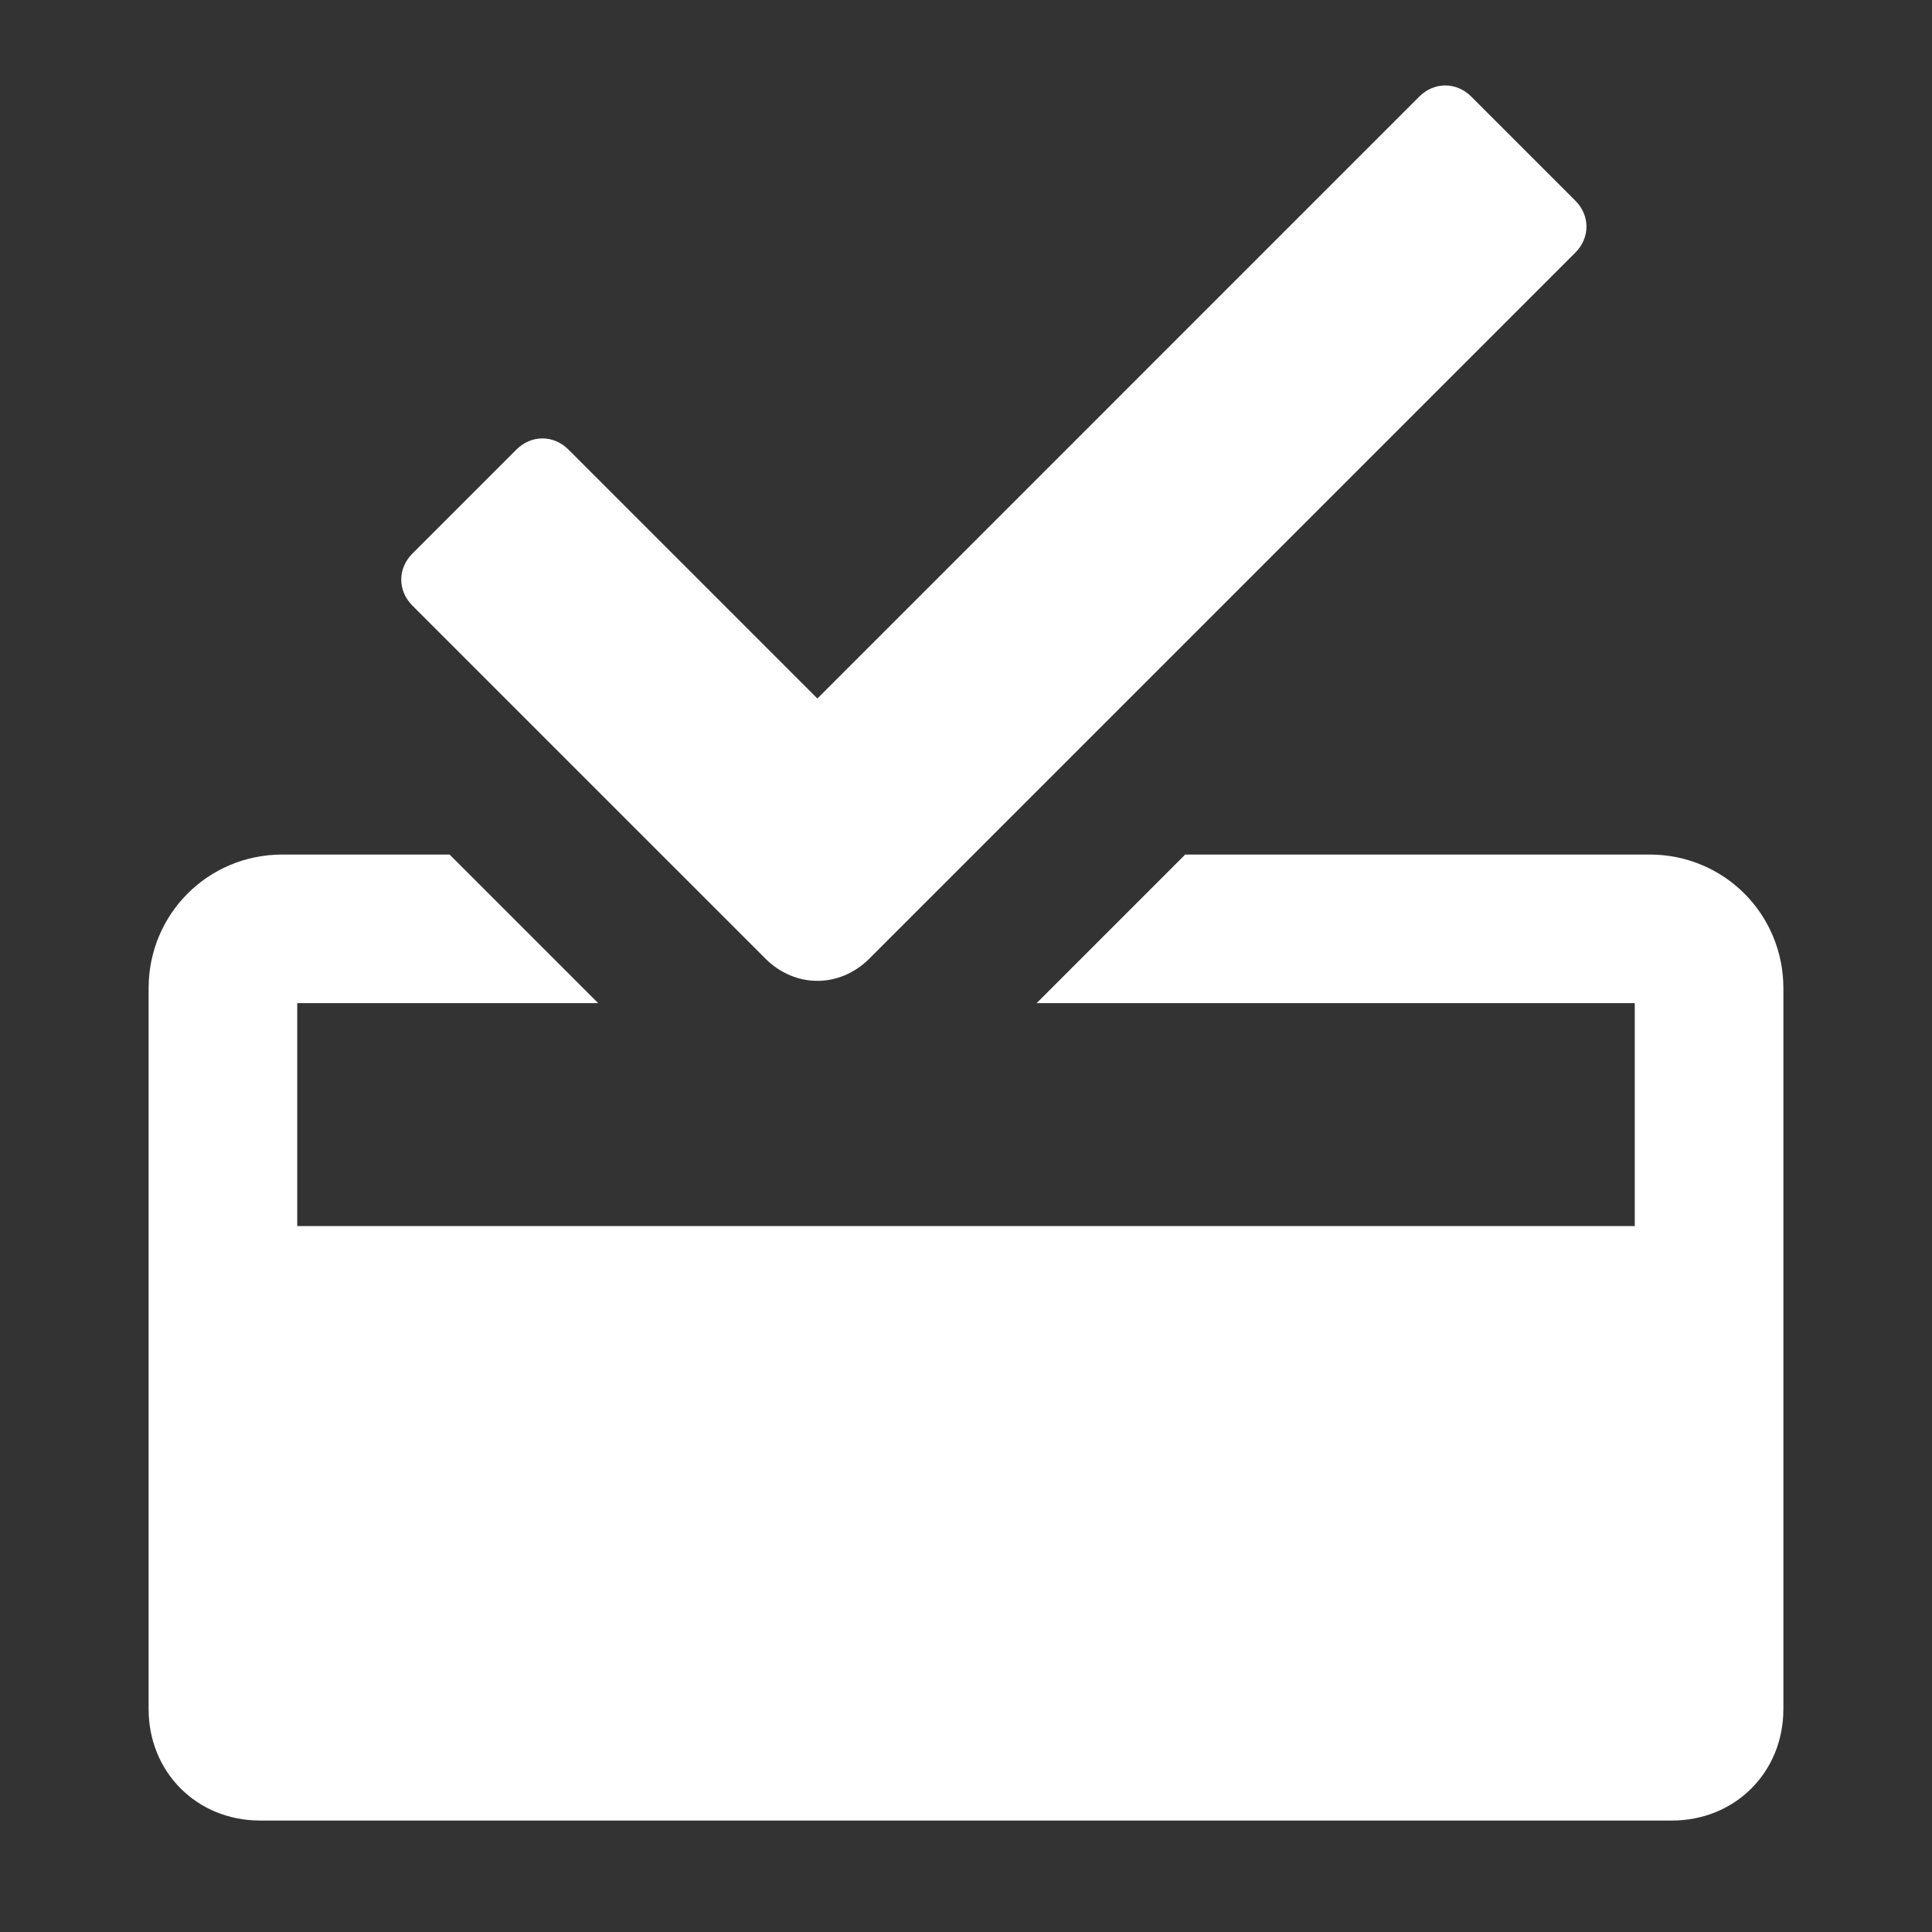
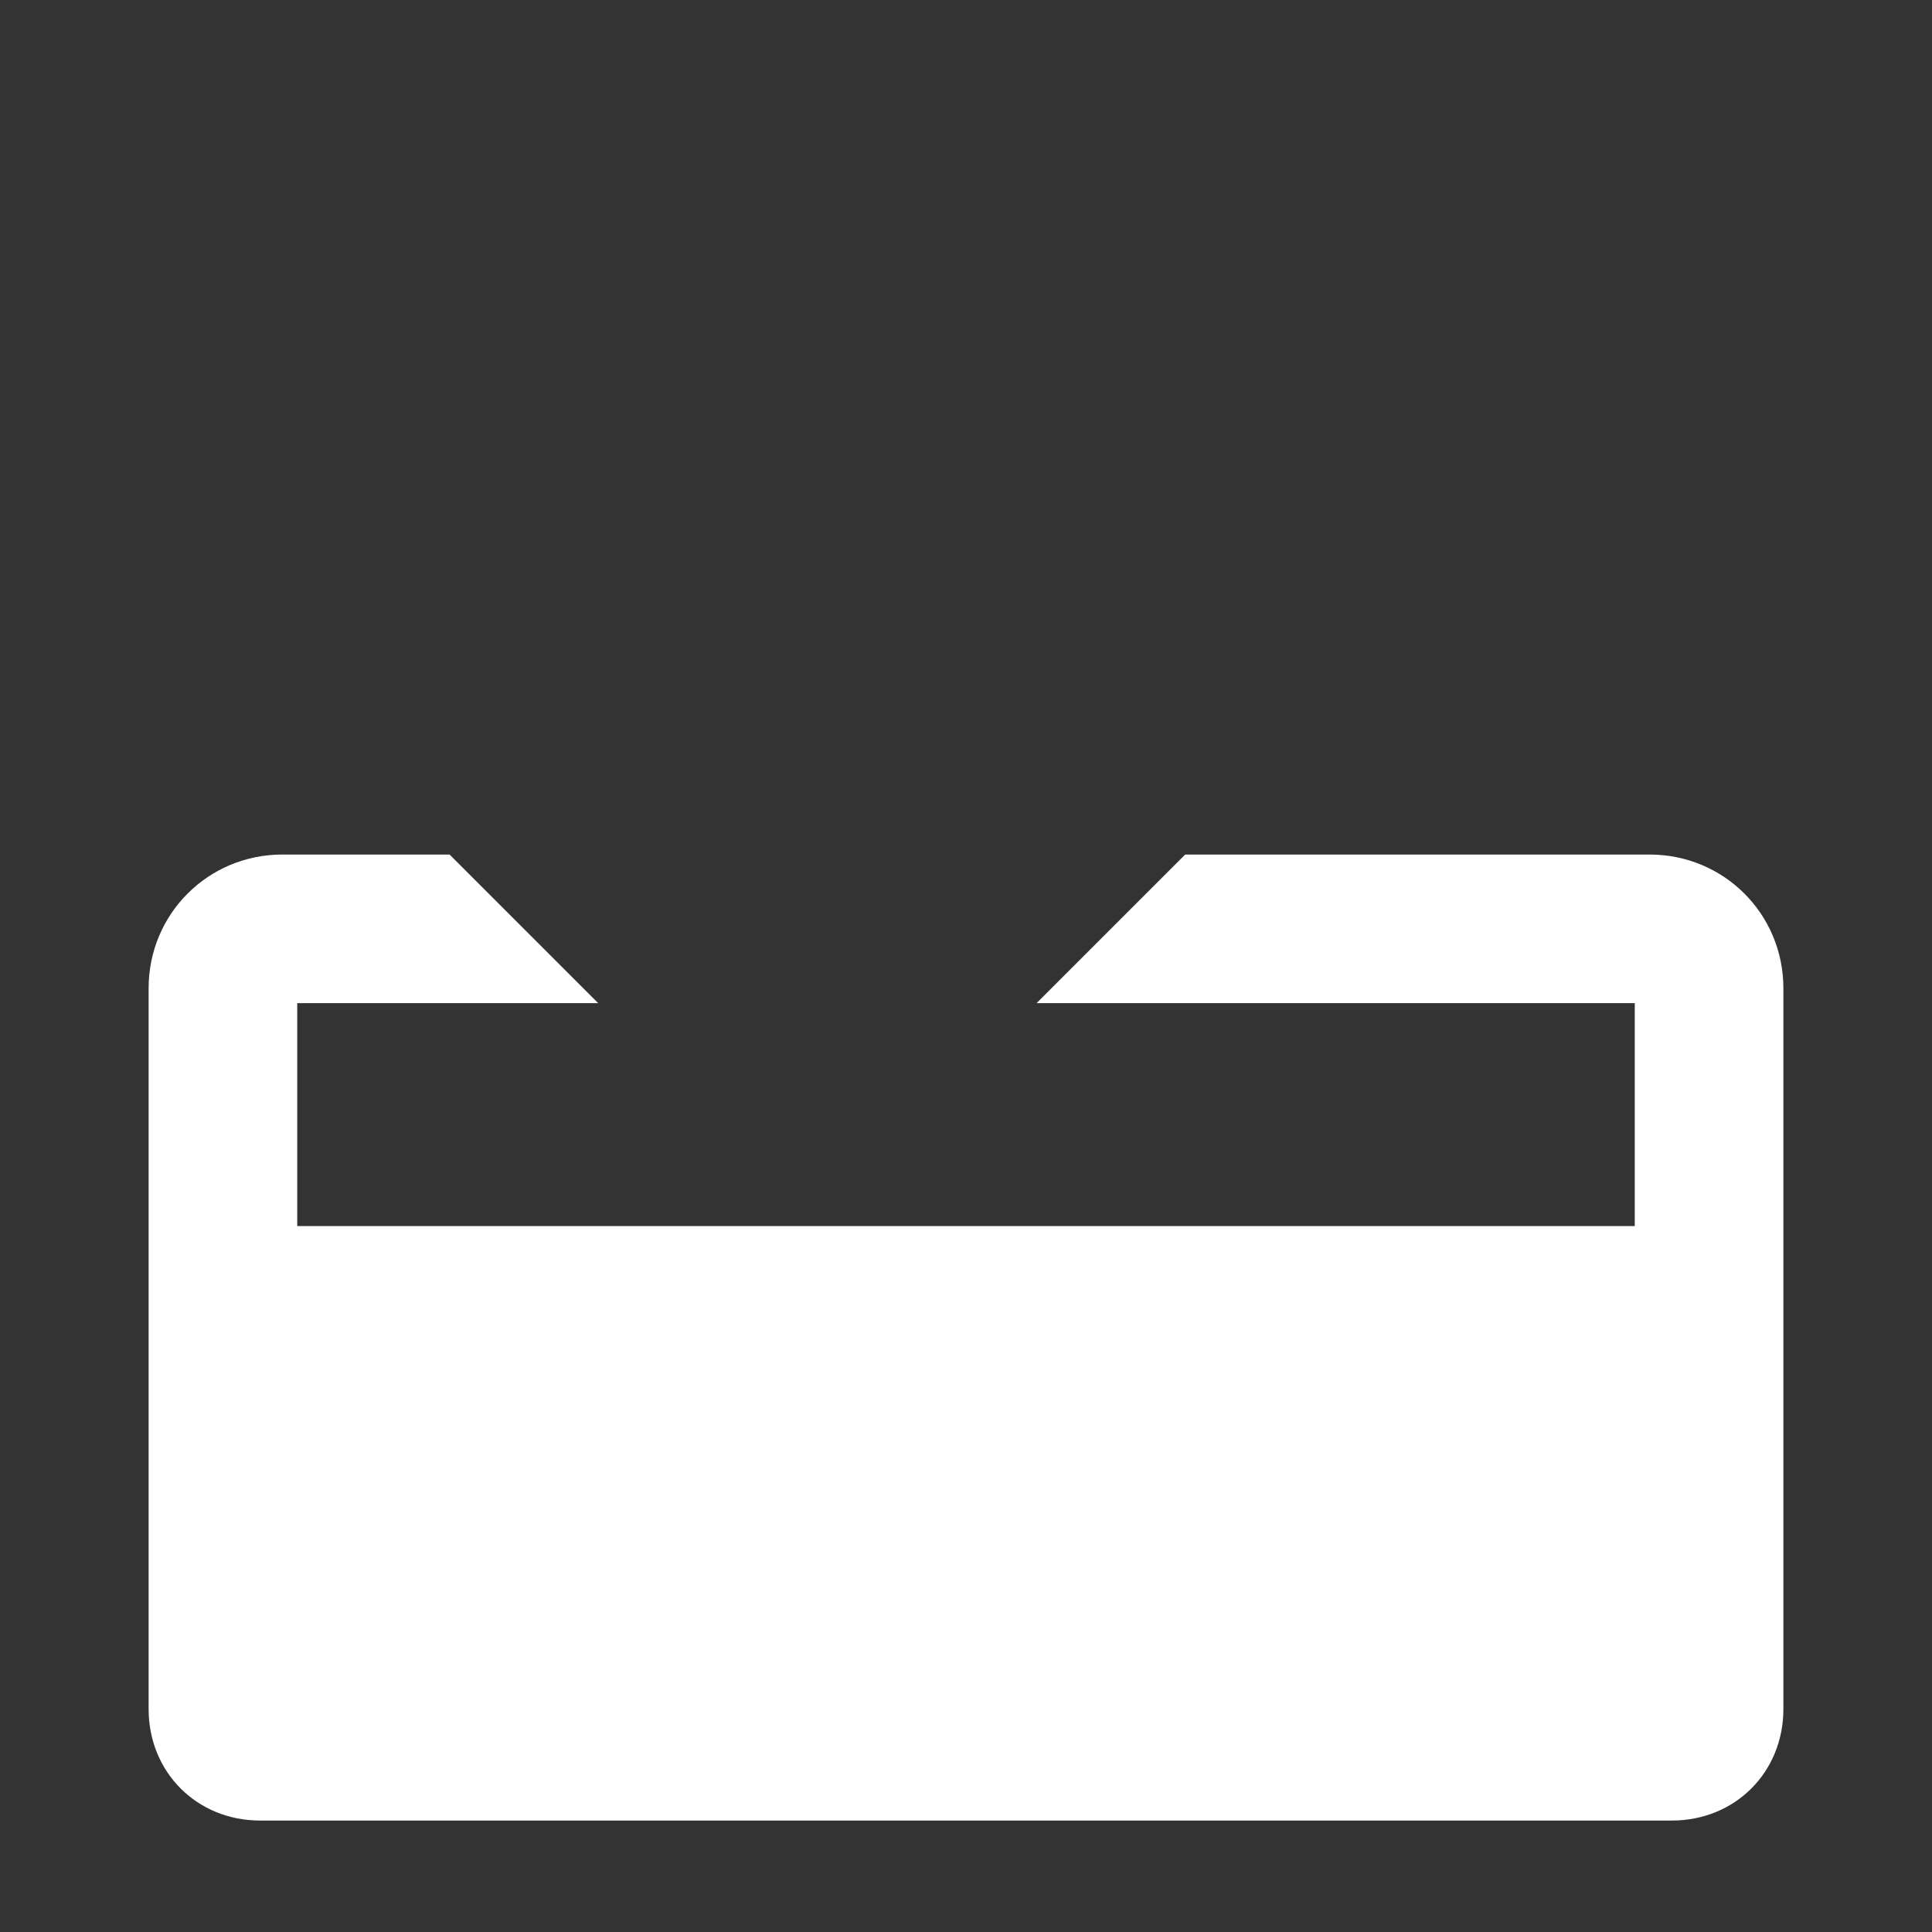
<svg xmlns="http://www.w3.org/2000/svg" x="0px" y="0px" width="52px" height="52px" viewBox="0 0 52 52" enable-background="new 0 0 52 52" xml:space="preserve">
  <rect x="0" y="0" width="52" height="52" fill="#333333" stroke="none" />
  <path fill="#FFFFFF" d="M44.4,23H31.9l-4,4H44v6H8v-6h8.1l-4-4H7.6c-2,0-3.6,1.6-3.6,3.6V36v4v6c0,1.7,1.3,3,3,3h38c1.7,0,3-1.3,3-3  v-6v-4v-9.4C48,24.6,46.4,23,44.4,23z" />
-   <path fill="#FFFFFF" d="M20.6,25.8c0.8,0.8,2,0.8,2.8,0l19-19c0.4-0.4,0.4-1,0-1.4l-2.8-2.8c-0.4-0.4-1-0.4-1.4,0L22,18.8l-6.7-6.7  c-0.4-0.4-1-0.4-1.4,0l-2.8,2.8c-0.4,0.4-0.4,1,0,1.4L20.6,25.8z" />
</svg>